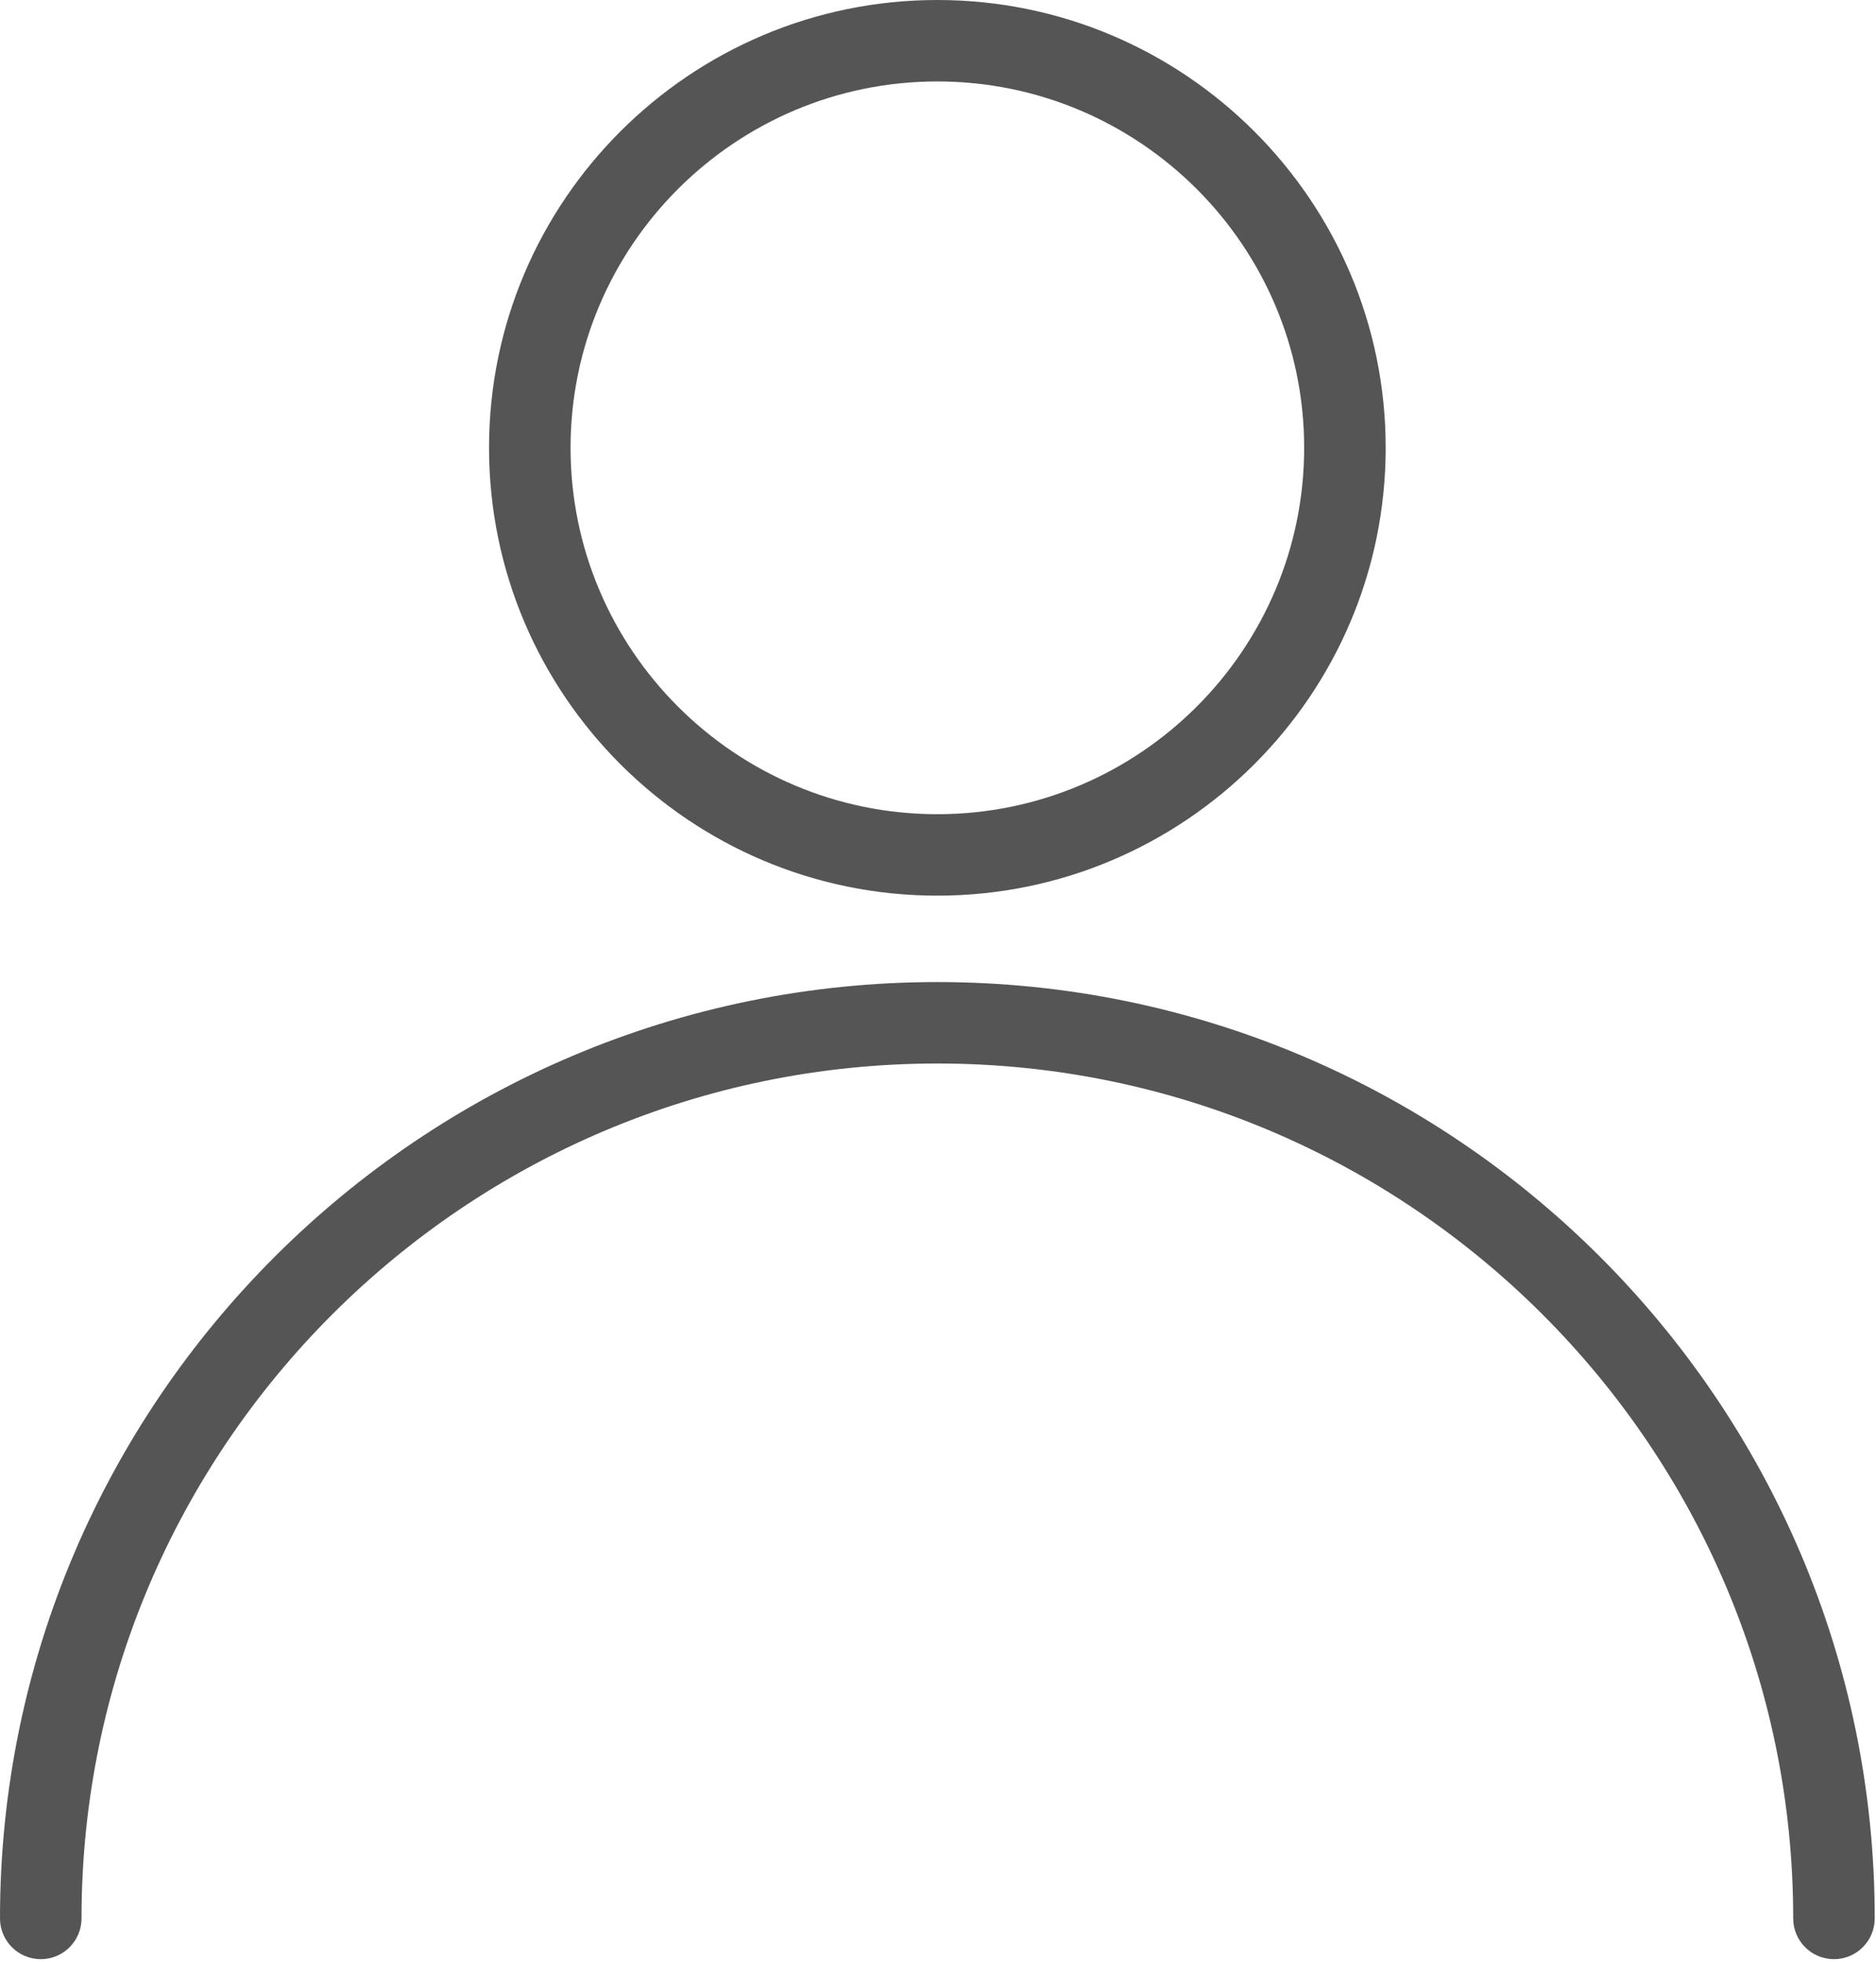
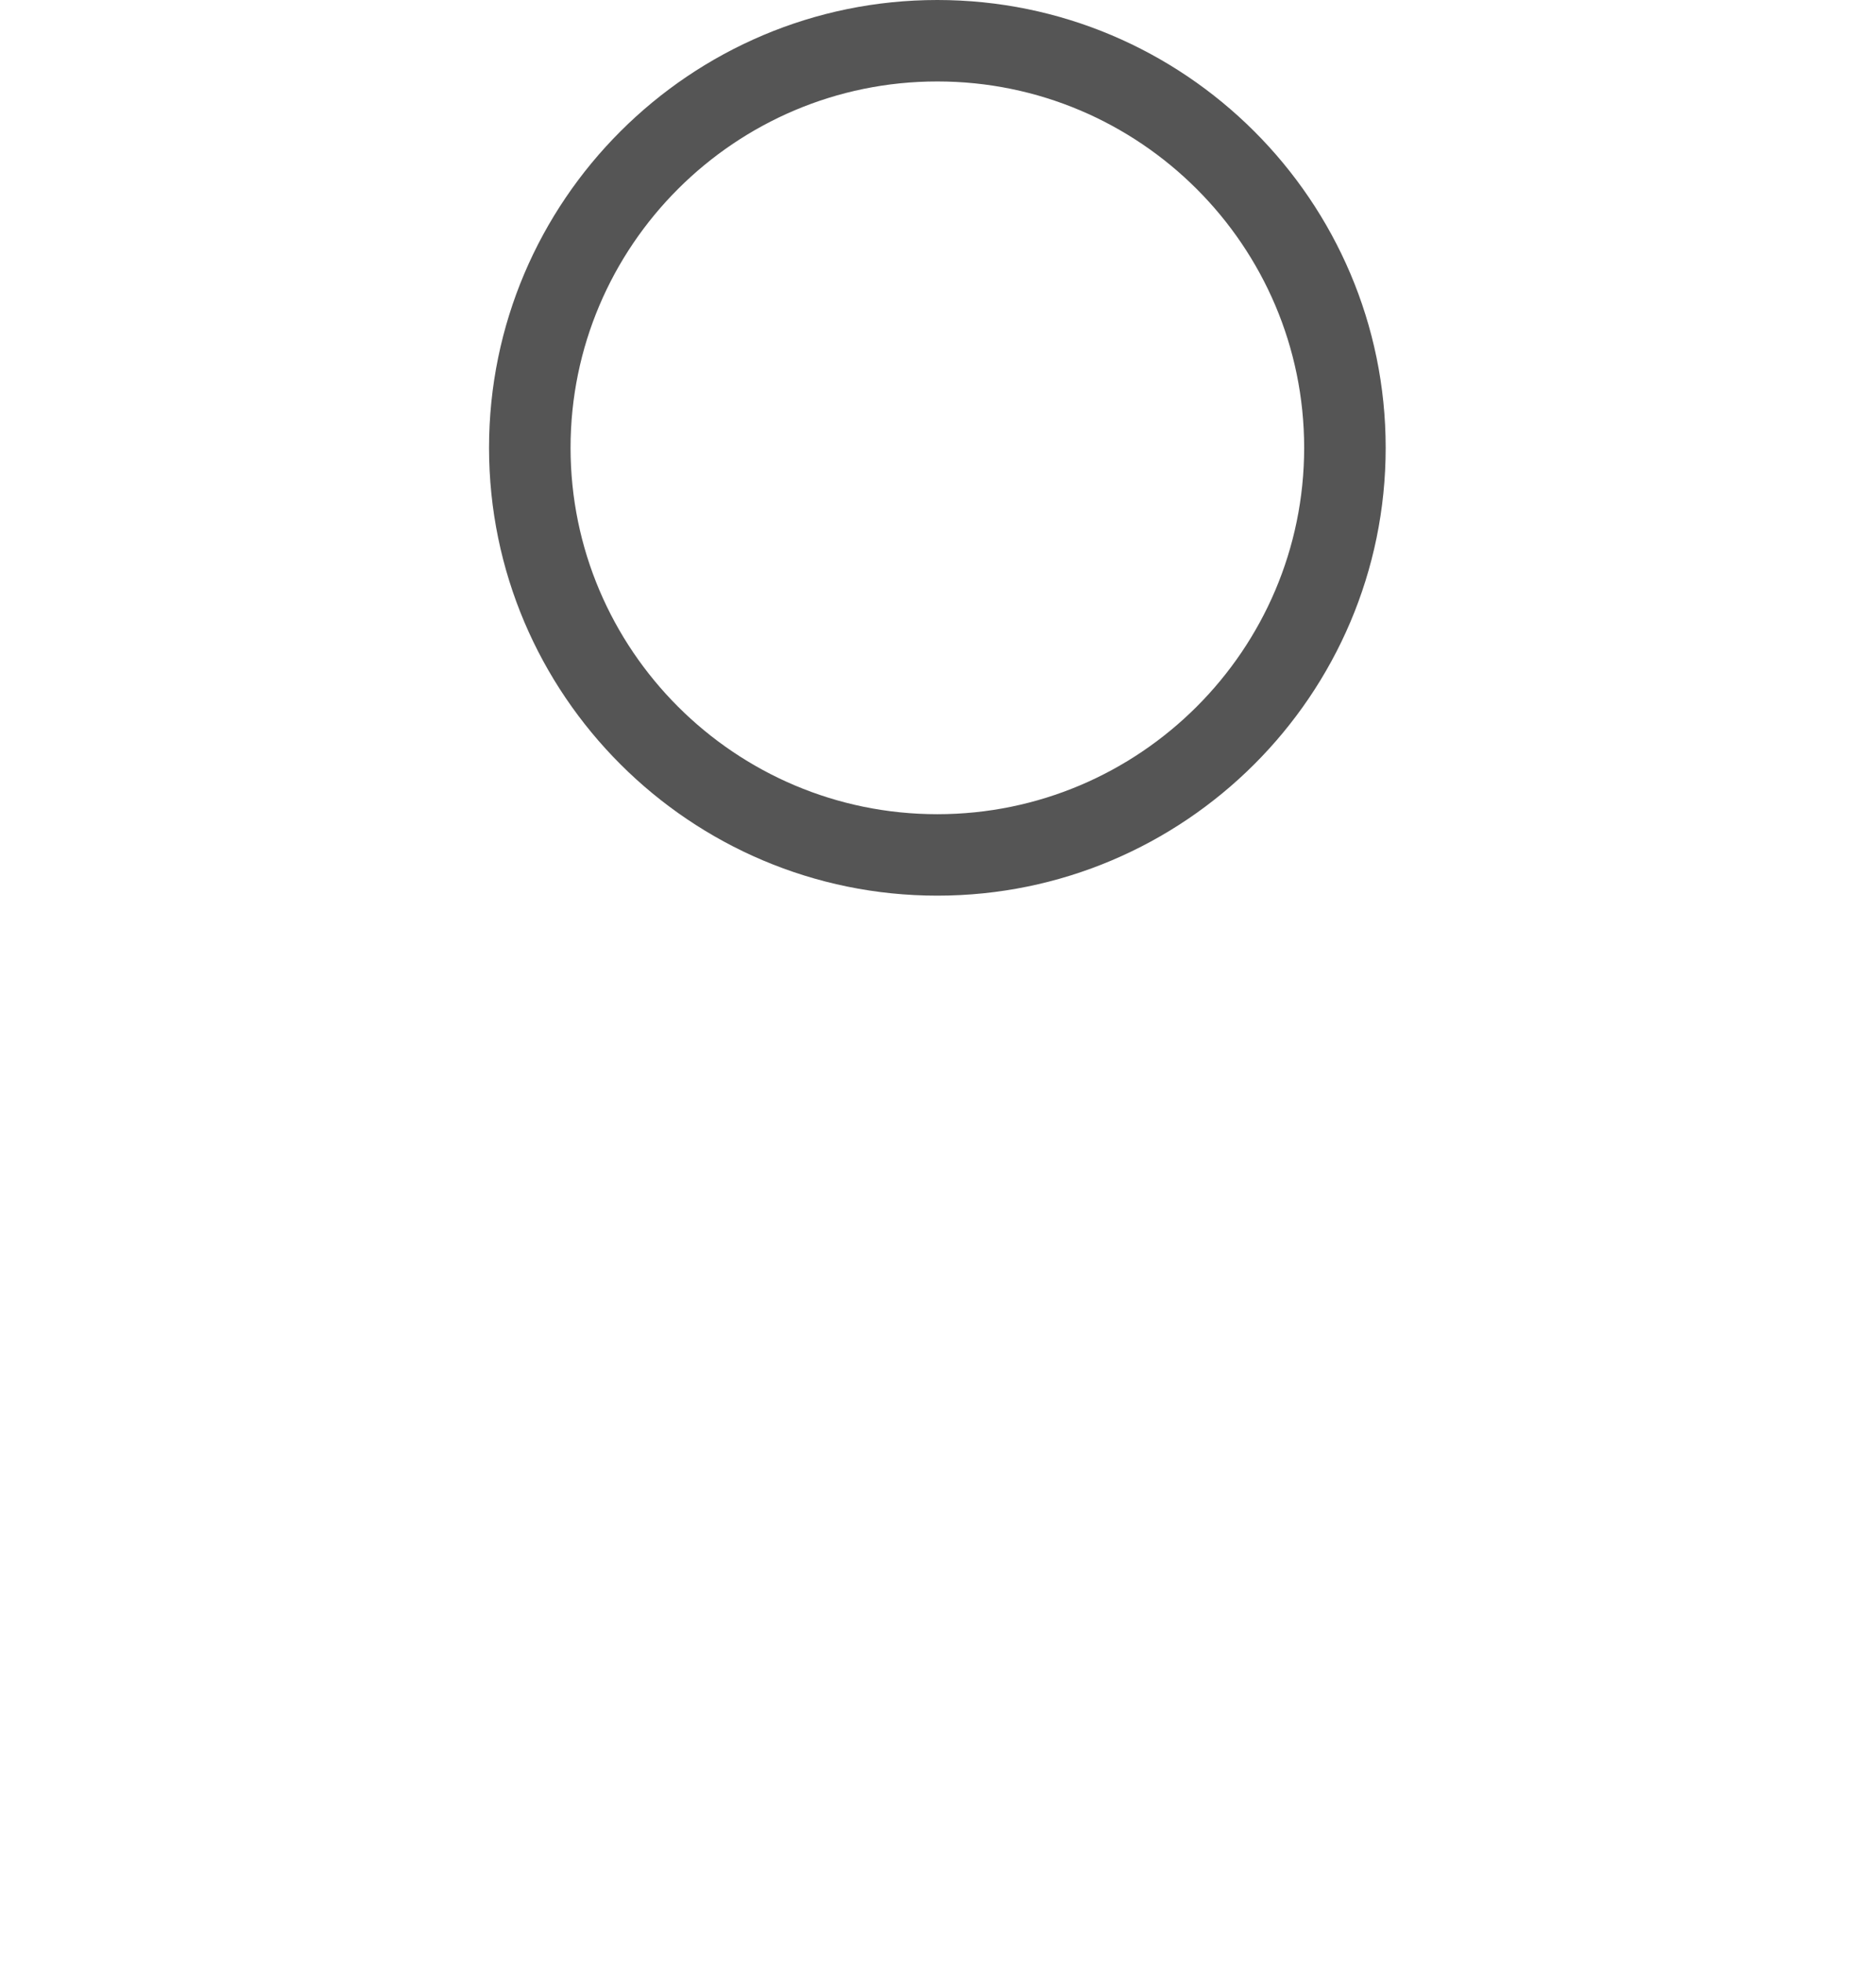
<svg xmlns="http://www.w3.org/2000/svg" width="22" height="23" viewBox="0 0 22 23" fill="none">
-   <path fill-rule="evenodd" clip-rule="evenodd" d="M10.992 11.514C4.931 11.514 0 16.439 0 22.492C0 22.756 0.214 22.97 0.478 22.97C0.742 22.97 0.956 22.756 0.956 22.492C0.956 16.965 5.458 12.469 10.993 12.469C16.527 12.469 21.029 16.965 21.029 22.492C21.029 22.756 21.243 22.97 21.507 22.97C21.771 22.97 21.985 22.756 21.985 22.492C21.985 16.438 17.054 11.514 10.992 11.514Z" fill="#555555" />
  <path fill-rule="evenodd" clip-rule="evenodd" d="M10.992 0C8.094 0 5.735 2.355 5.735 5.25C5.735 8.146 8.094 10.501 10.992 10.501C13.891 10.501 16.25 8.146 16.25 5.25C16.25 2.355 13.891 0 10.992 0ZM10.992 9.546C8.621 9.546 6.691 7.619 6.691 5.25C6.691 2.882 8.621 0.955 10.992 0.955C13.364 0.955 15.294 2.882 15.294 5.25C15.294 7.619 13.364 9.546 10.992 9.546Z" fill="#555555" />
</svg>